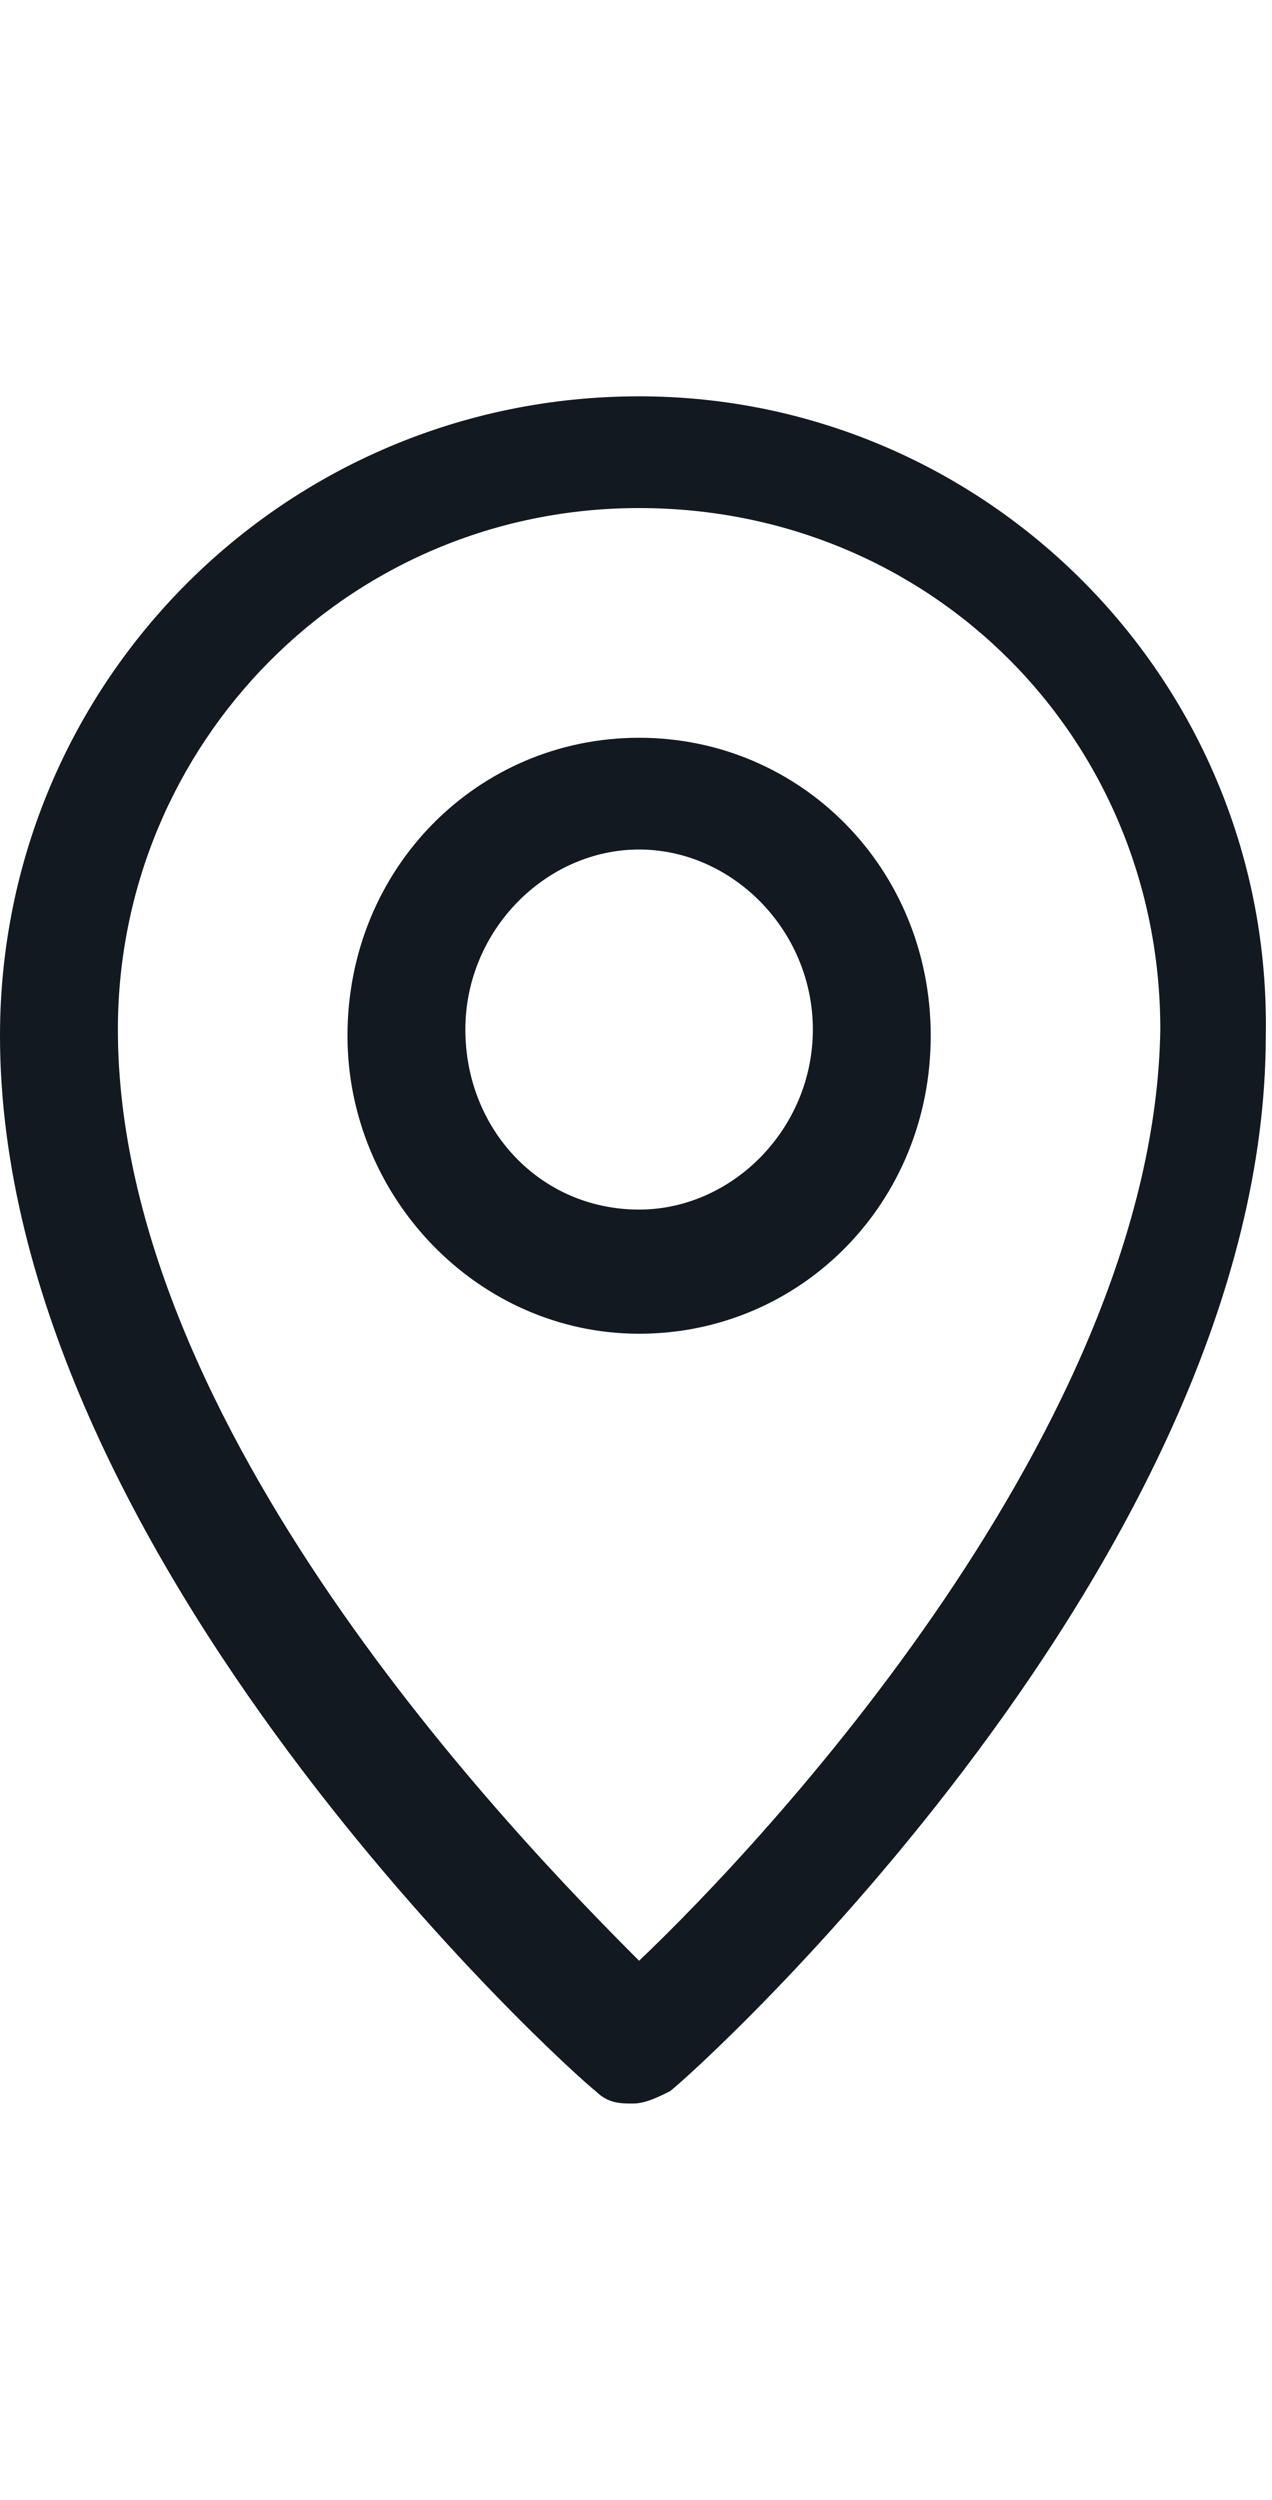
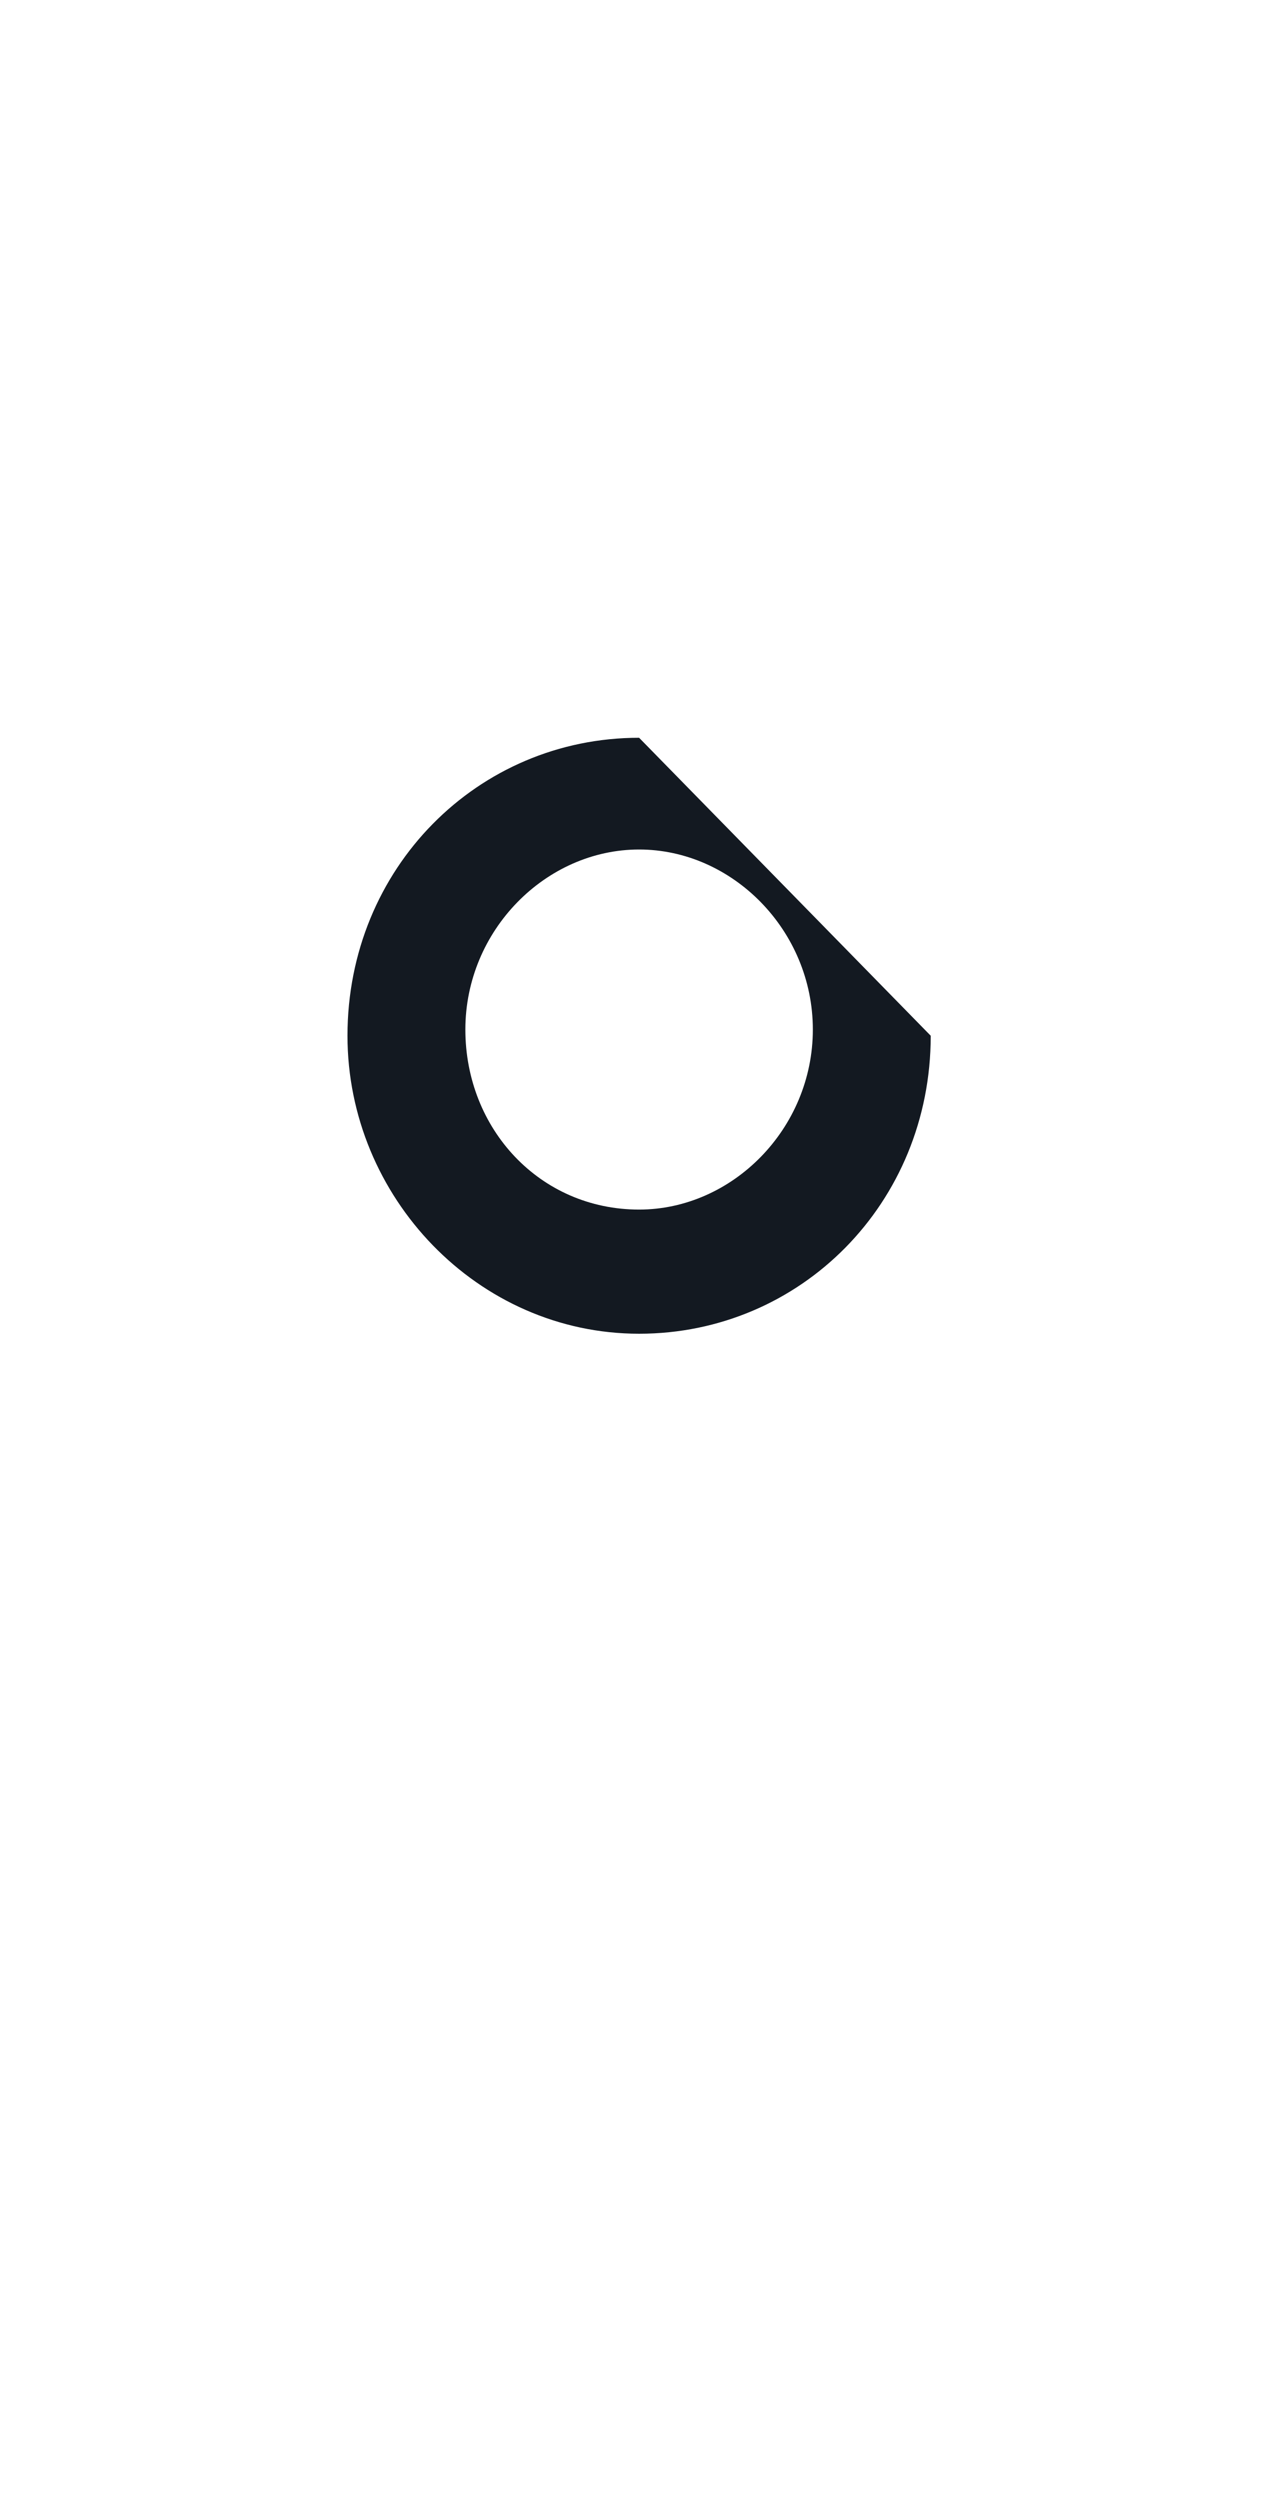
<svg xmlns="http://www.w3.org/2000/svg" version="1.1" id="topo_008_icon_pin" x="0px" y="0px" viewBox="0 0 20.5 27.5" style="enable-background:new 0 0 20.5 27.5;width:14px" xml:space="preserve" fill="#131921">
  <g>
    <g>
-       <path d="M10.3,0C4.6,0,0,4.6,0,10.3c0,8.4,9.2,16.7,9.6,17c0.2,0.2,0.4,0.2,0.6,0.2c0.2,0,0.4-0.1,0.6-0.2c0.4-0.3,9.6-8.6,9.6-17     C20.5,4.6,15.9,0,10.3,0z M10.3,25.2c-2-2-8.4-8.6-8.4-15c0-4.6,3.7-8.4,8.4-8.4s8.4,3.7,8.4,8.4C18.6,16.6,12.3,23.3,10.3,25.2z" />
-       <path d="M10.3,5.5c-2.6,0-4.7,2.1-4.7,4.8c0,2.6,2.1,4.8,4.7,4.8s4.7-2.1,4.7-4.8C15,7.6,12.9,5.5,10.3,5.5z M10.3,13.1     c-1.6,0-2.8-1.3-2.8-2.9c0-1.6,1.3-2.9,2.8-2.9s2.8,1.3,2.8,2.9S11.8,13.1,10.3,13.1z" />
+       <path d="M10.3,5.5c-2.6,0-4.7,2.1-4.7,4.8c0,2.6,2.1,4.8,4.7,4.8s4.7-2.1,4.7-4.8z M10.3,13.1     c-1.6,0-2.8-1.3-2.8-2.9c0-1.6,1.3-2.9,2.8-2.9s2.8,1.3,2.8,2.9S11.8,13.1,10.3,13.1z" />
    </g>
  </g>
</svg>